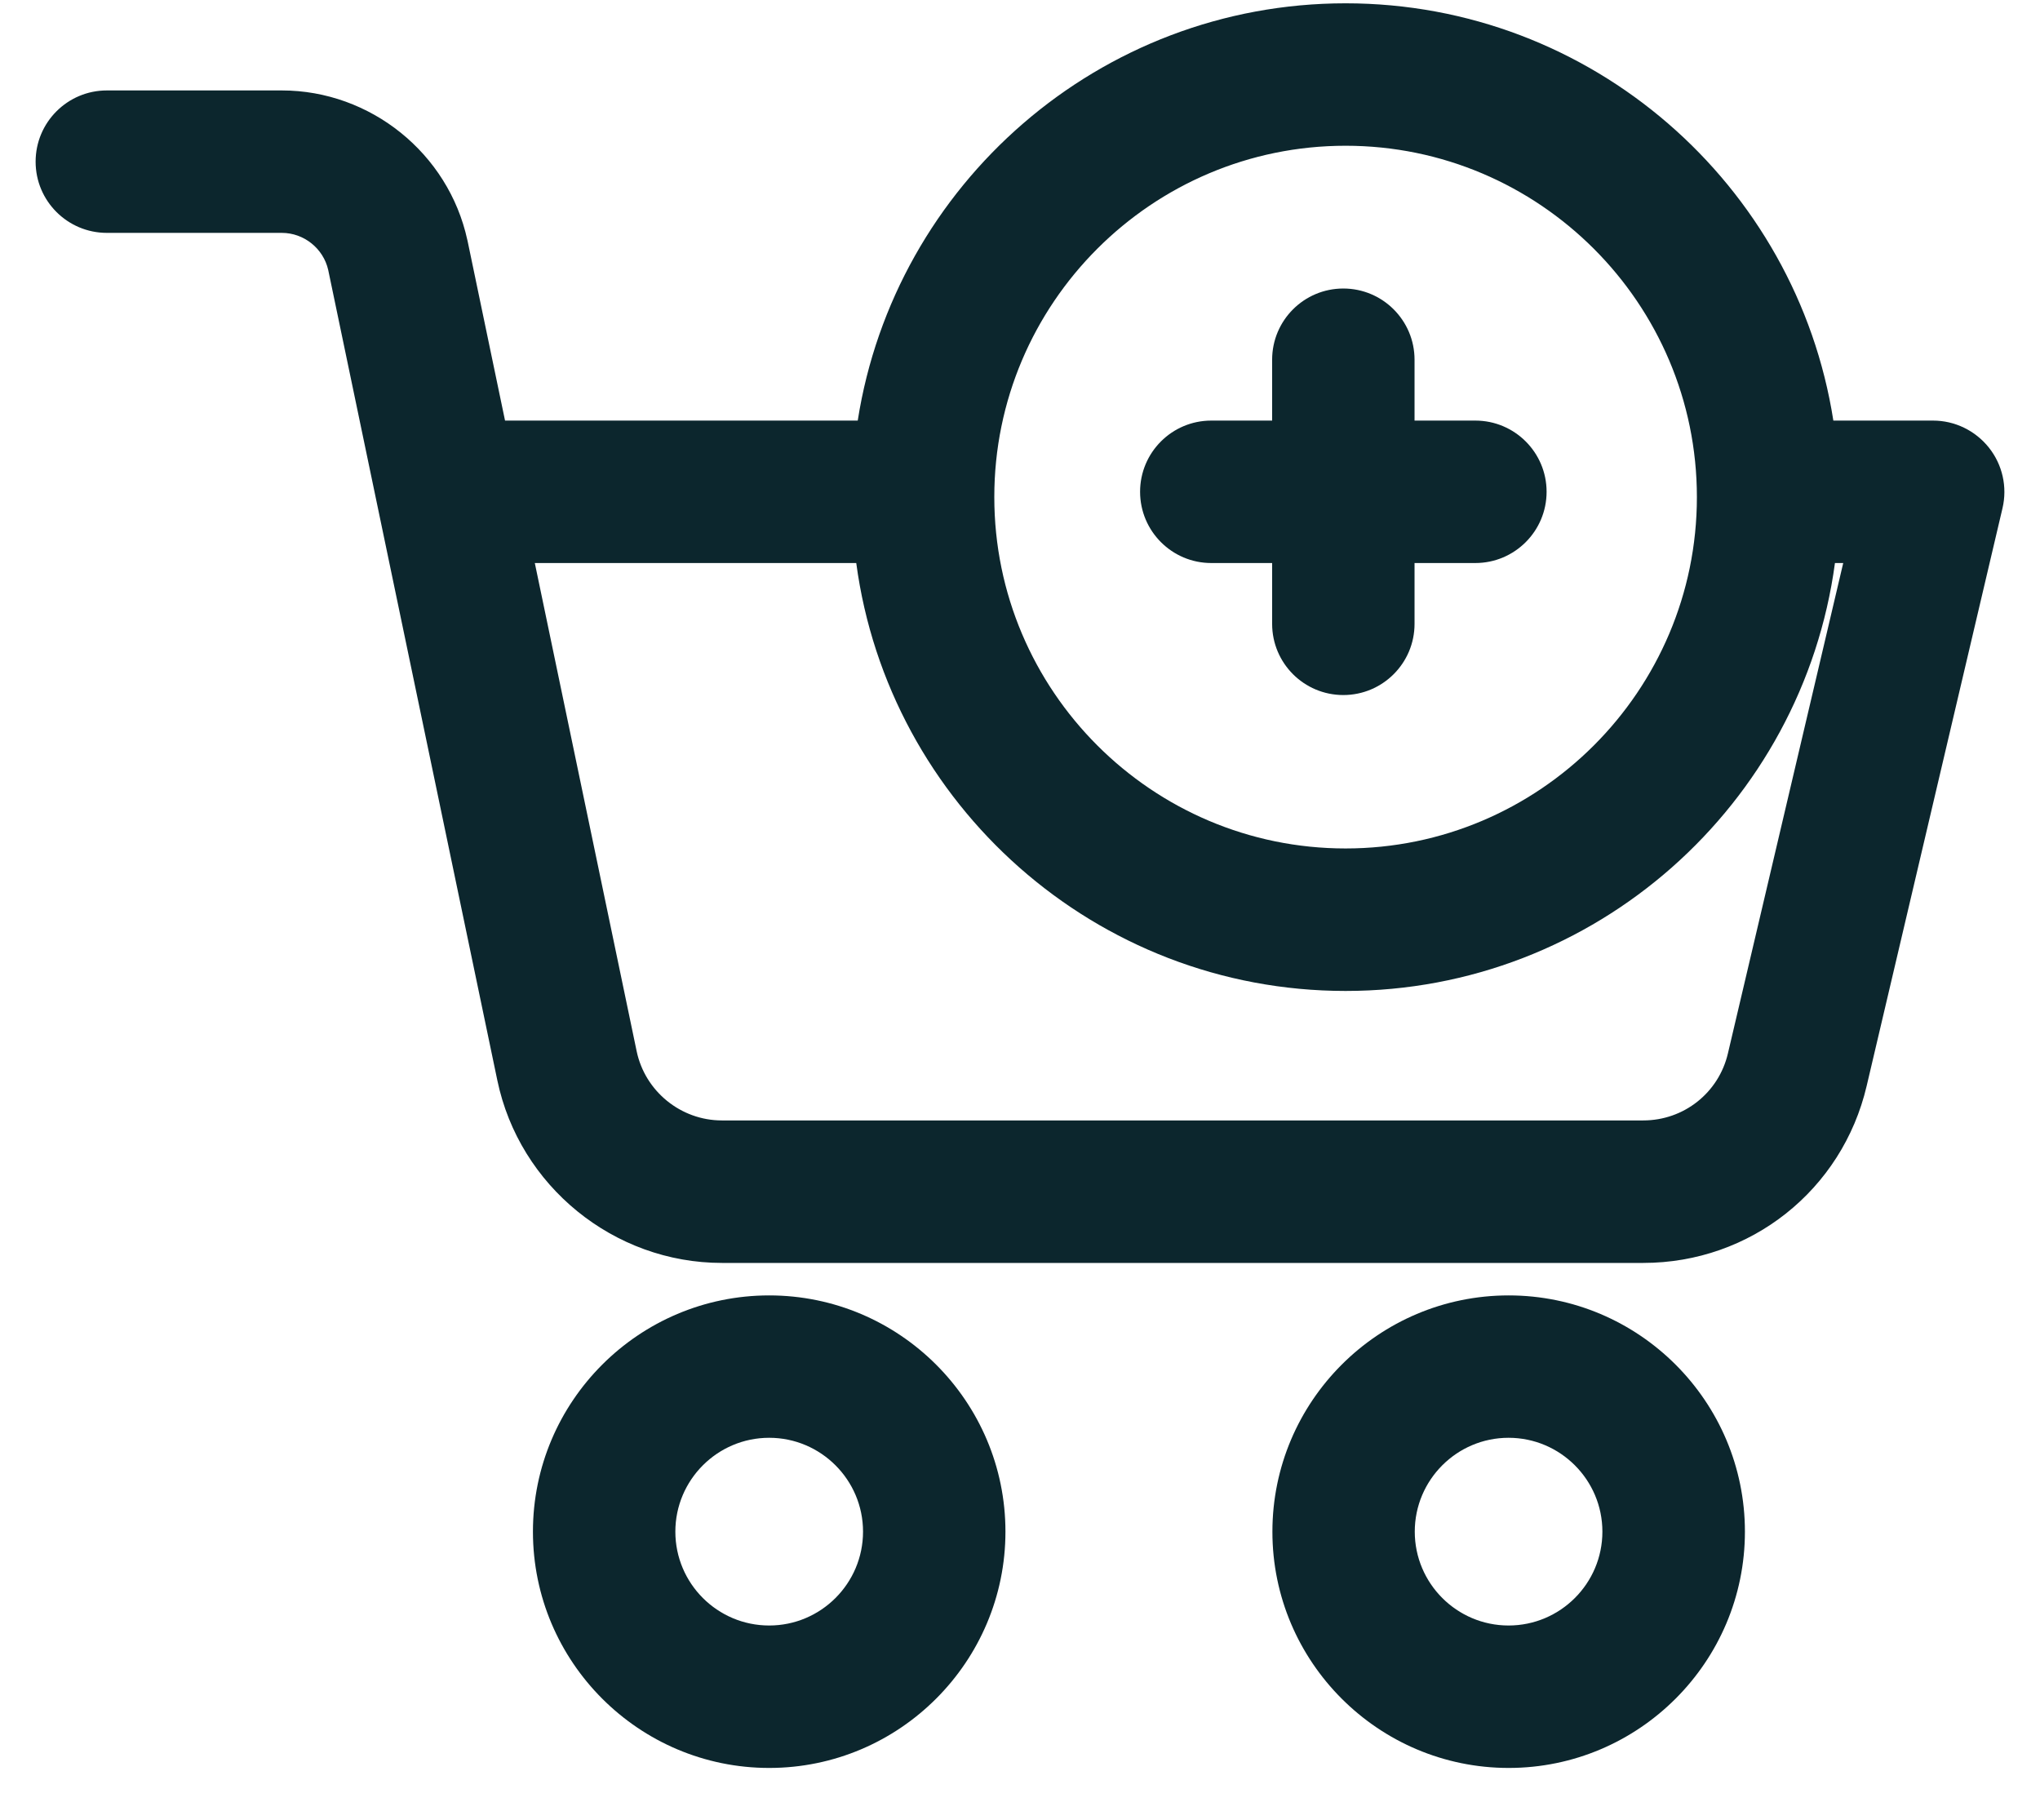
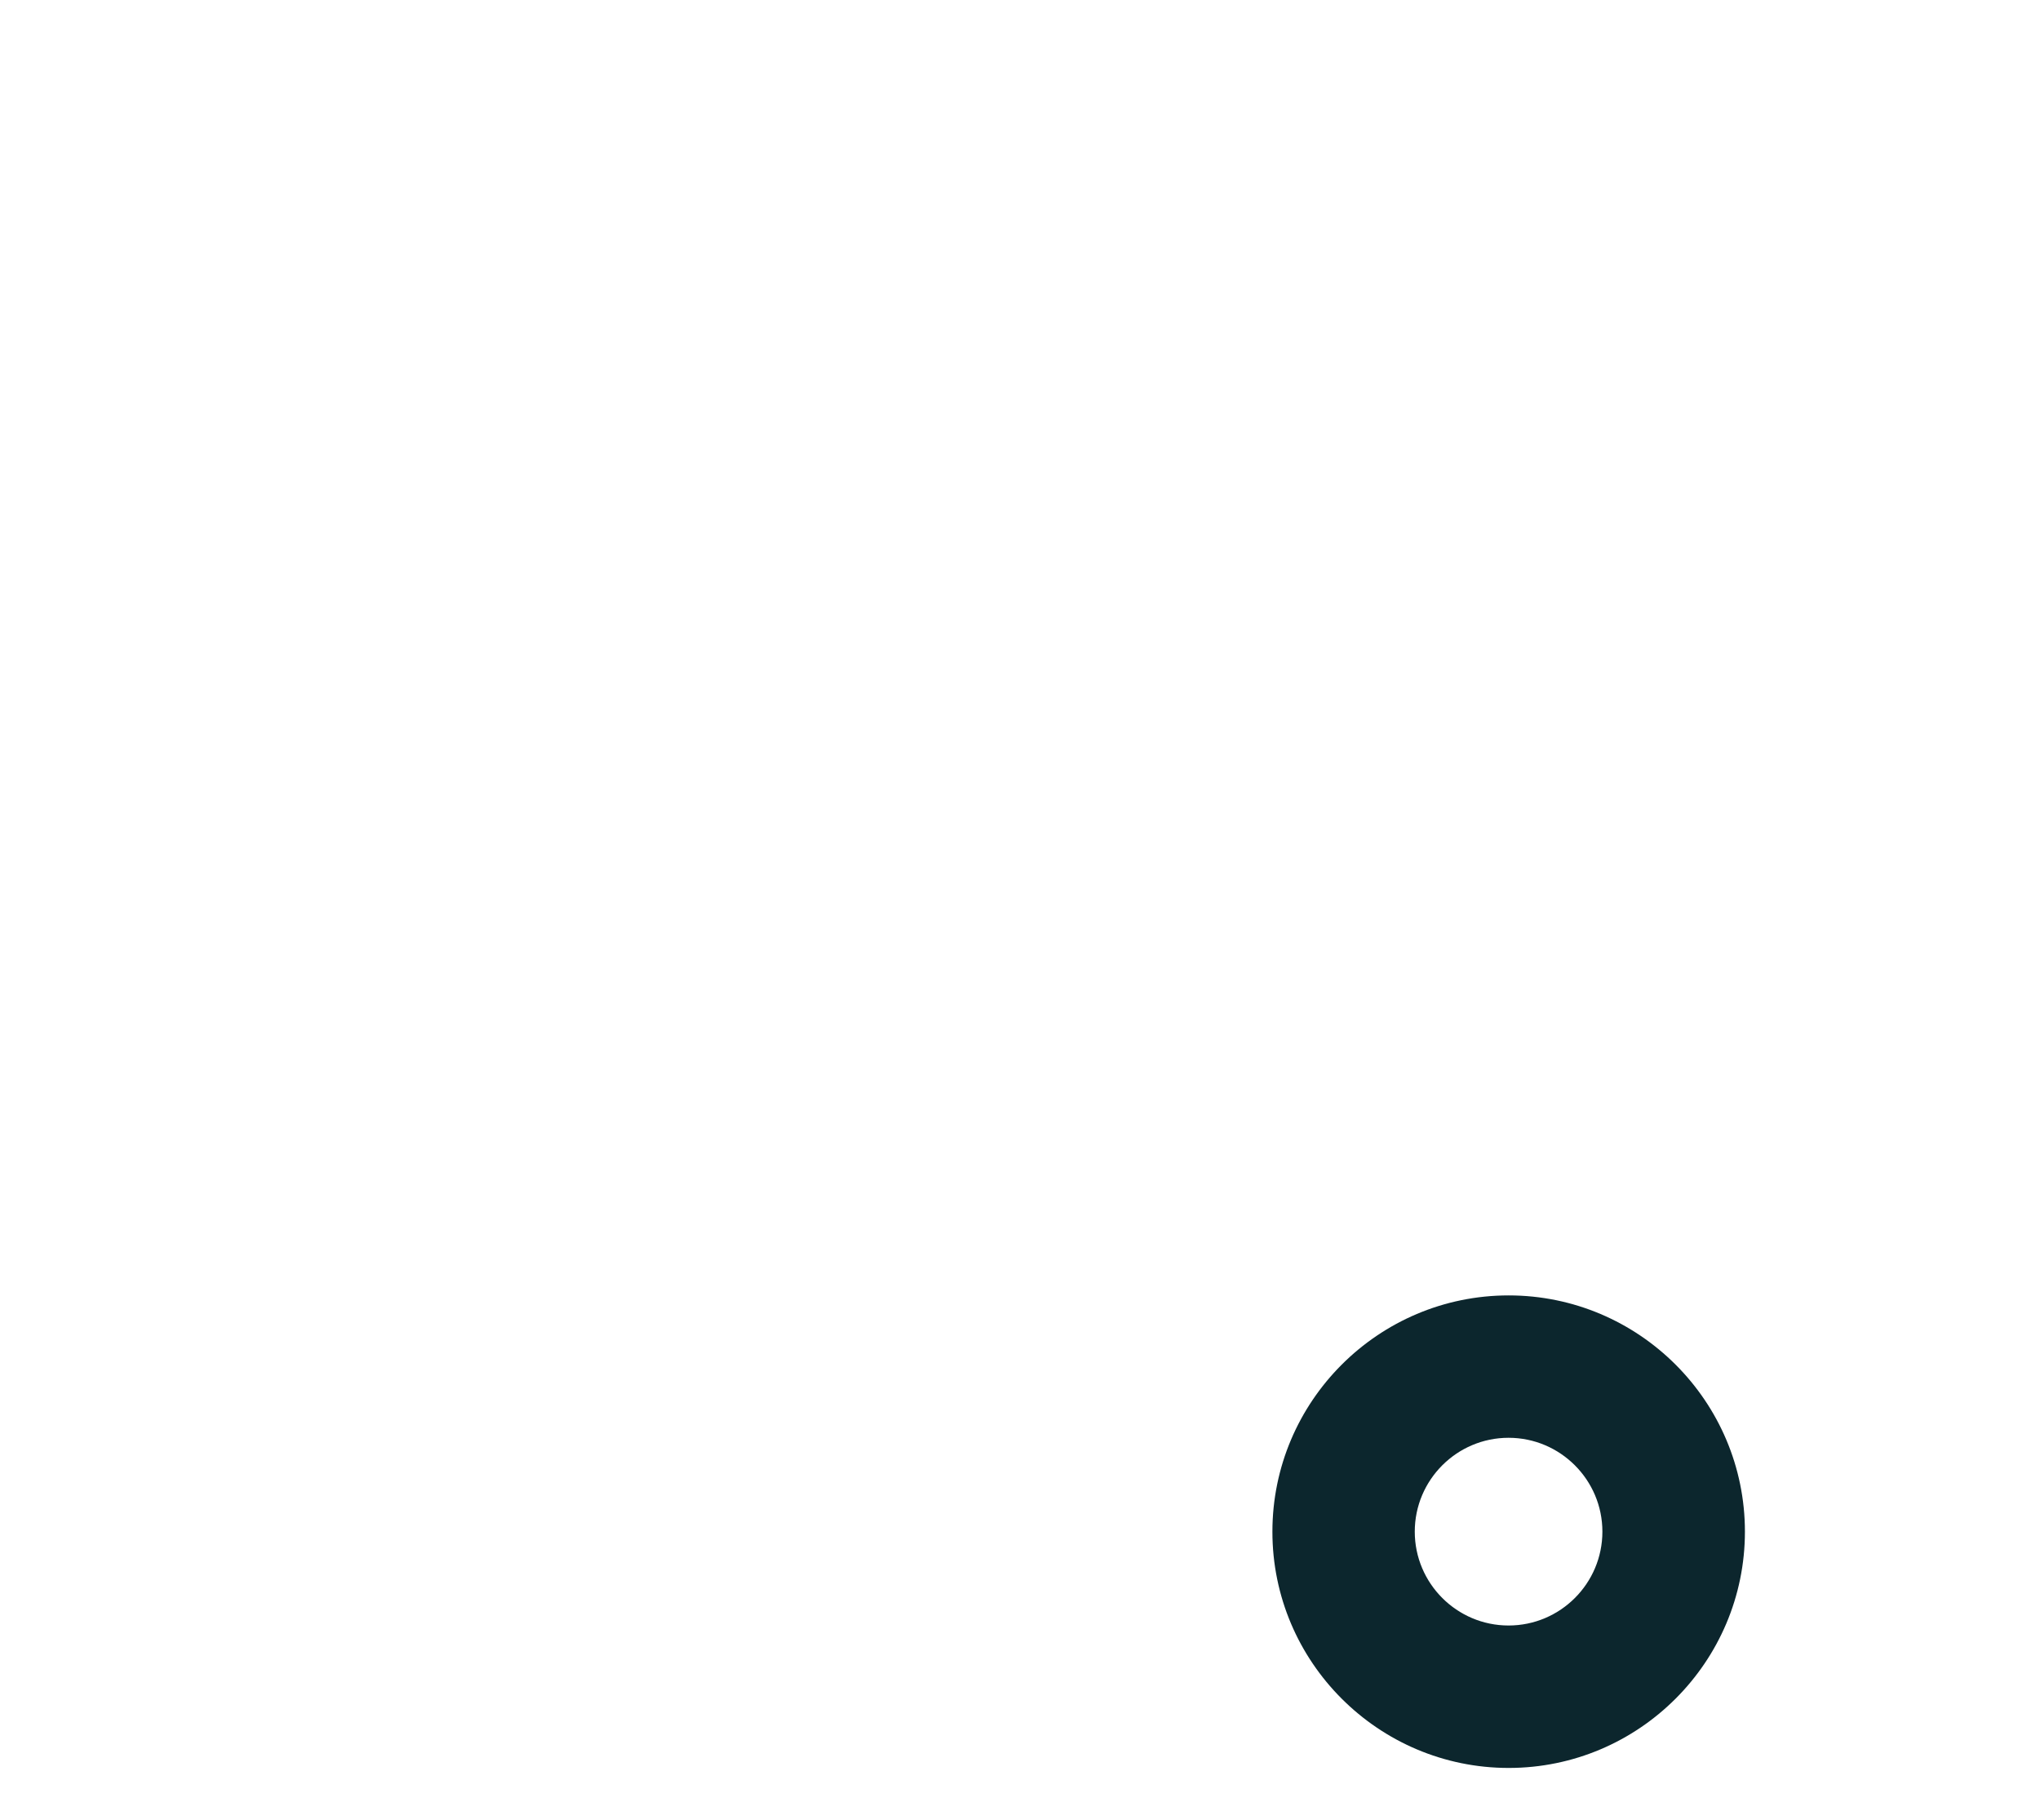
<svg xmlns="http://www.w3.org/2000/svg" width="37" height="33" viewBox="0 0 37 33" fill="none">
-   <path d="M18.236 27.775C18.236 25.412 16.313 23.491 13.951 23.491C11.587 23.491 9.666 25.413 9.666 27.775C9.666 30.137 11.587 32.06 13.951 32.06C16.313 32.06 18.236 30.137 18.236 27.775ZM12.249 27.775C12.249 26.837 13.012 26.073 13.951 26.073C14.889 26.073 15.653 26.837 15.653 27.775C15.653 28.714 14.889 29.477 13.951 29.477C13.012 29.477 12.249 28.714 12.249 27.775Z" fill="#0C262D" />
  <path d="M31.648 27.775C31.648 25.412 29.725 23.491 27.363 23.491C25 23.491 23.078 25.413 23.078 27.775C23.077 30.137 25 32.06 27.363 32.06C29.725 32.06 31.648 30.137 31.648 27.775ZM25.66 27.775C25.66 26.837 26.423 26.073 27.361 26.073C28.3 26.073 29.063 26.837 29.063 27.775C29.063 28.714 28.3 29.477 27.361 29.477C26.424 29.477 25.66 28.714 25.66 27.775Z" fill="#0C262D" />
-   <path d="M35.06 7.627H33.252C32.583 3.346 28.871 0.06 24.405 0.06C19.94 0.06 16.227 3.346 15.557 7.627H9.16L8.479 4.362C8.477 4.358 8.477 4.355 8.476 4.351C8.134 2.779 6.718 1.64 5.111 1.64H1.938C1.225 1.64 0.646 2.218 0.646 2.932C0.646 3.645 1.225 4.223 1.938 4.223H5.112C5.512 4.223 5.865 4.506 5.953 4.896L9.02 19.59C9.42 21.509 11.133 22.902 13.094 22.902H29.805C31.747 22.902 33.413 21.582 33.856 19.693L36.32 9.215C36.41 8.831 36.32 8.428 36.074 8.118C35.827 7.808 35.455 7.627 35.06 7.627ZM24.405 2.643C27.918 2.643 30.777 5.502 30.777 9.015C30.777 12.527 27.918 15.386 24.405 15.386C20.892 15.386 18.034 12.527 18.034 9.015C18.032 5.502 20.891 2.643 24.405 2.643ZM31.34 19.101C31.173 19.817 30.54 20.318 29.804 20.318H13.092C12.349 20.318 11.699 19.79 11.547 19.062L9.7 10.21H15.53C16.116 14.585 19.872 17.97 24.405 17.97C28.938 17.97 32.693 14.585 33.281 10.21H33.431L31.34 19.101Z" fill="#0C262D" />
-   <path d="M21.969 10.21H23.073V11.313C23.073 12.026 23.651 12.604 24.364 12.604C25.077 12.604 25.656 12.026 25.656 11.313V10.21H26.759C27.472 10.21 28.051 9.631 28.051 8.918C28.051 8.205 27.472 7.627 26.759 7.627H25.656V6.523C25.656 5.81 25.077 5.232 24.364 5.232C23.651 5.232 23.073 5.81 23.073 6.523V7.627H21.969C21.256 7.627 20.678 8.205 20.678 8.918C20.678 9.631 21.256 10.21 21.969 10.21Z" fill="#0C262D" />
</svg>